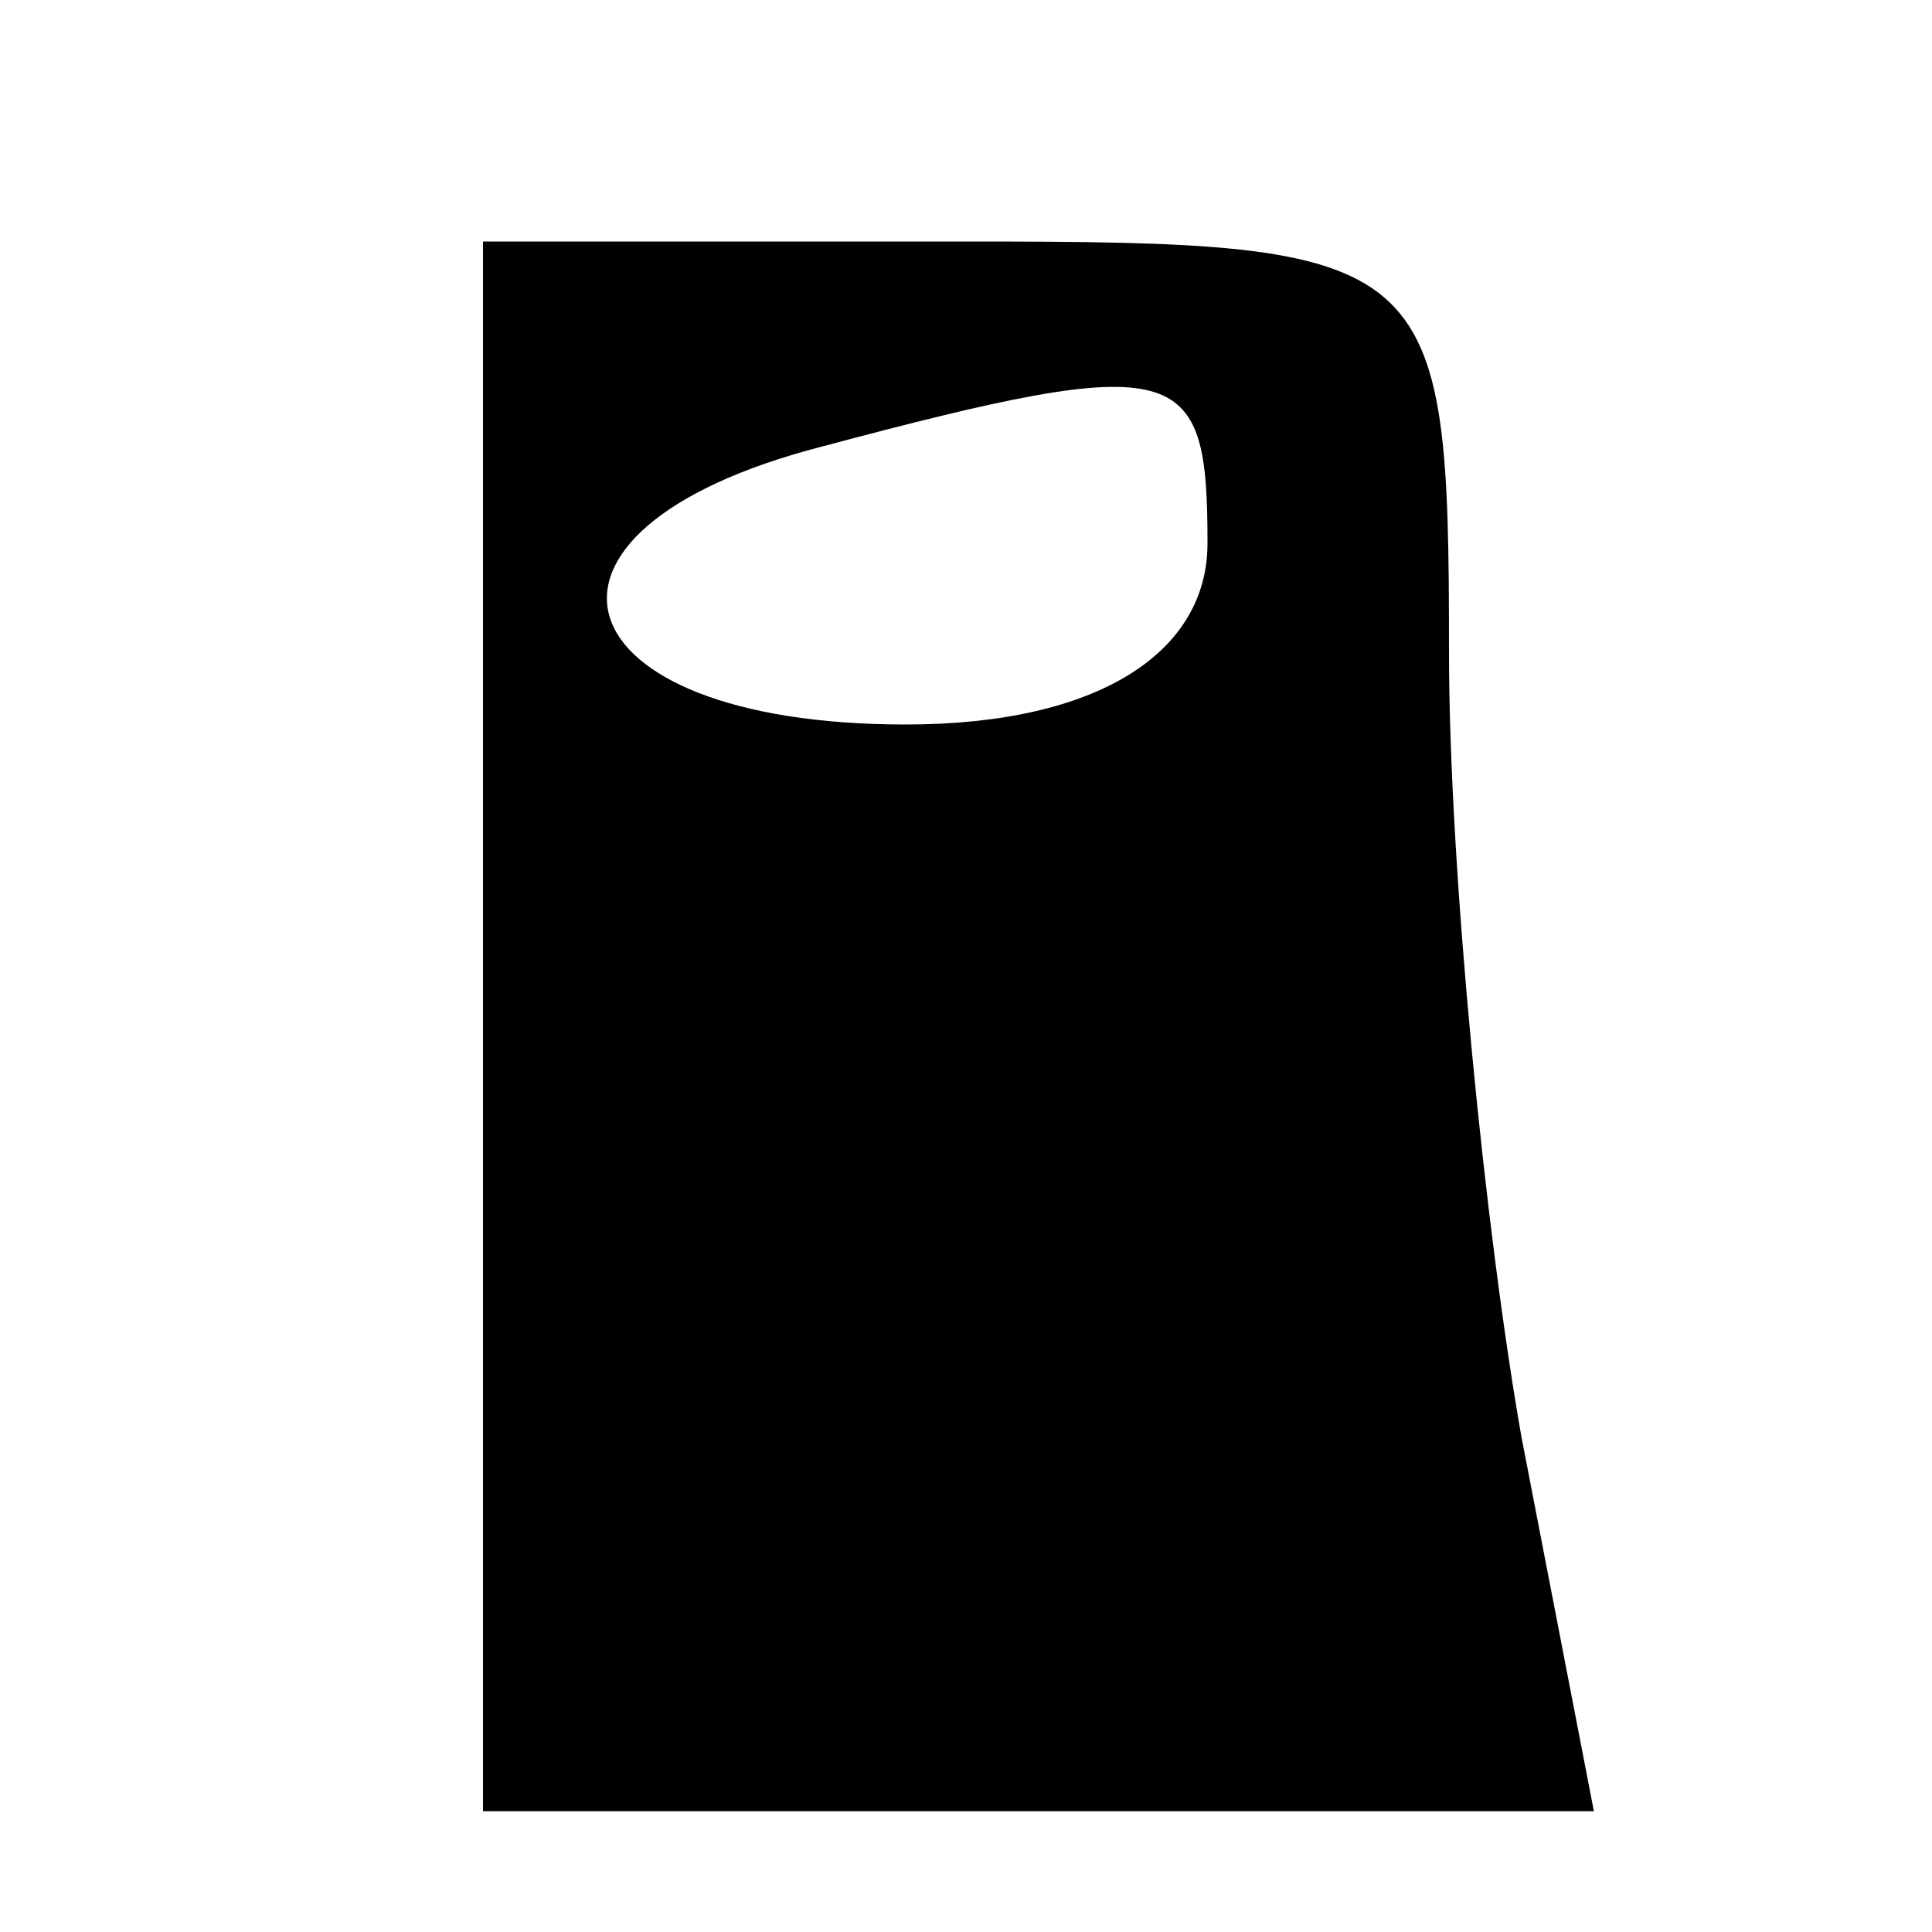
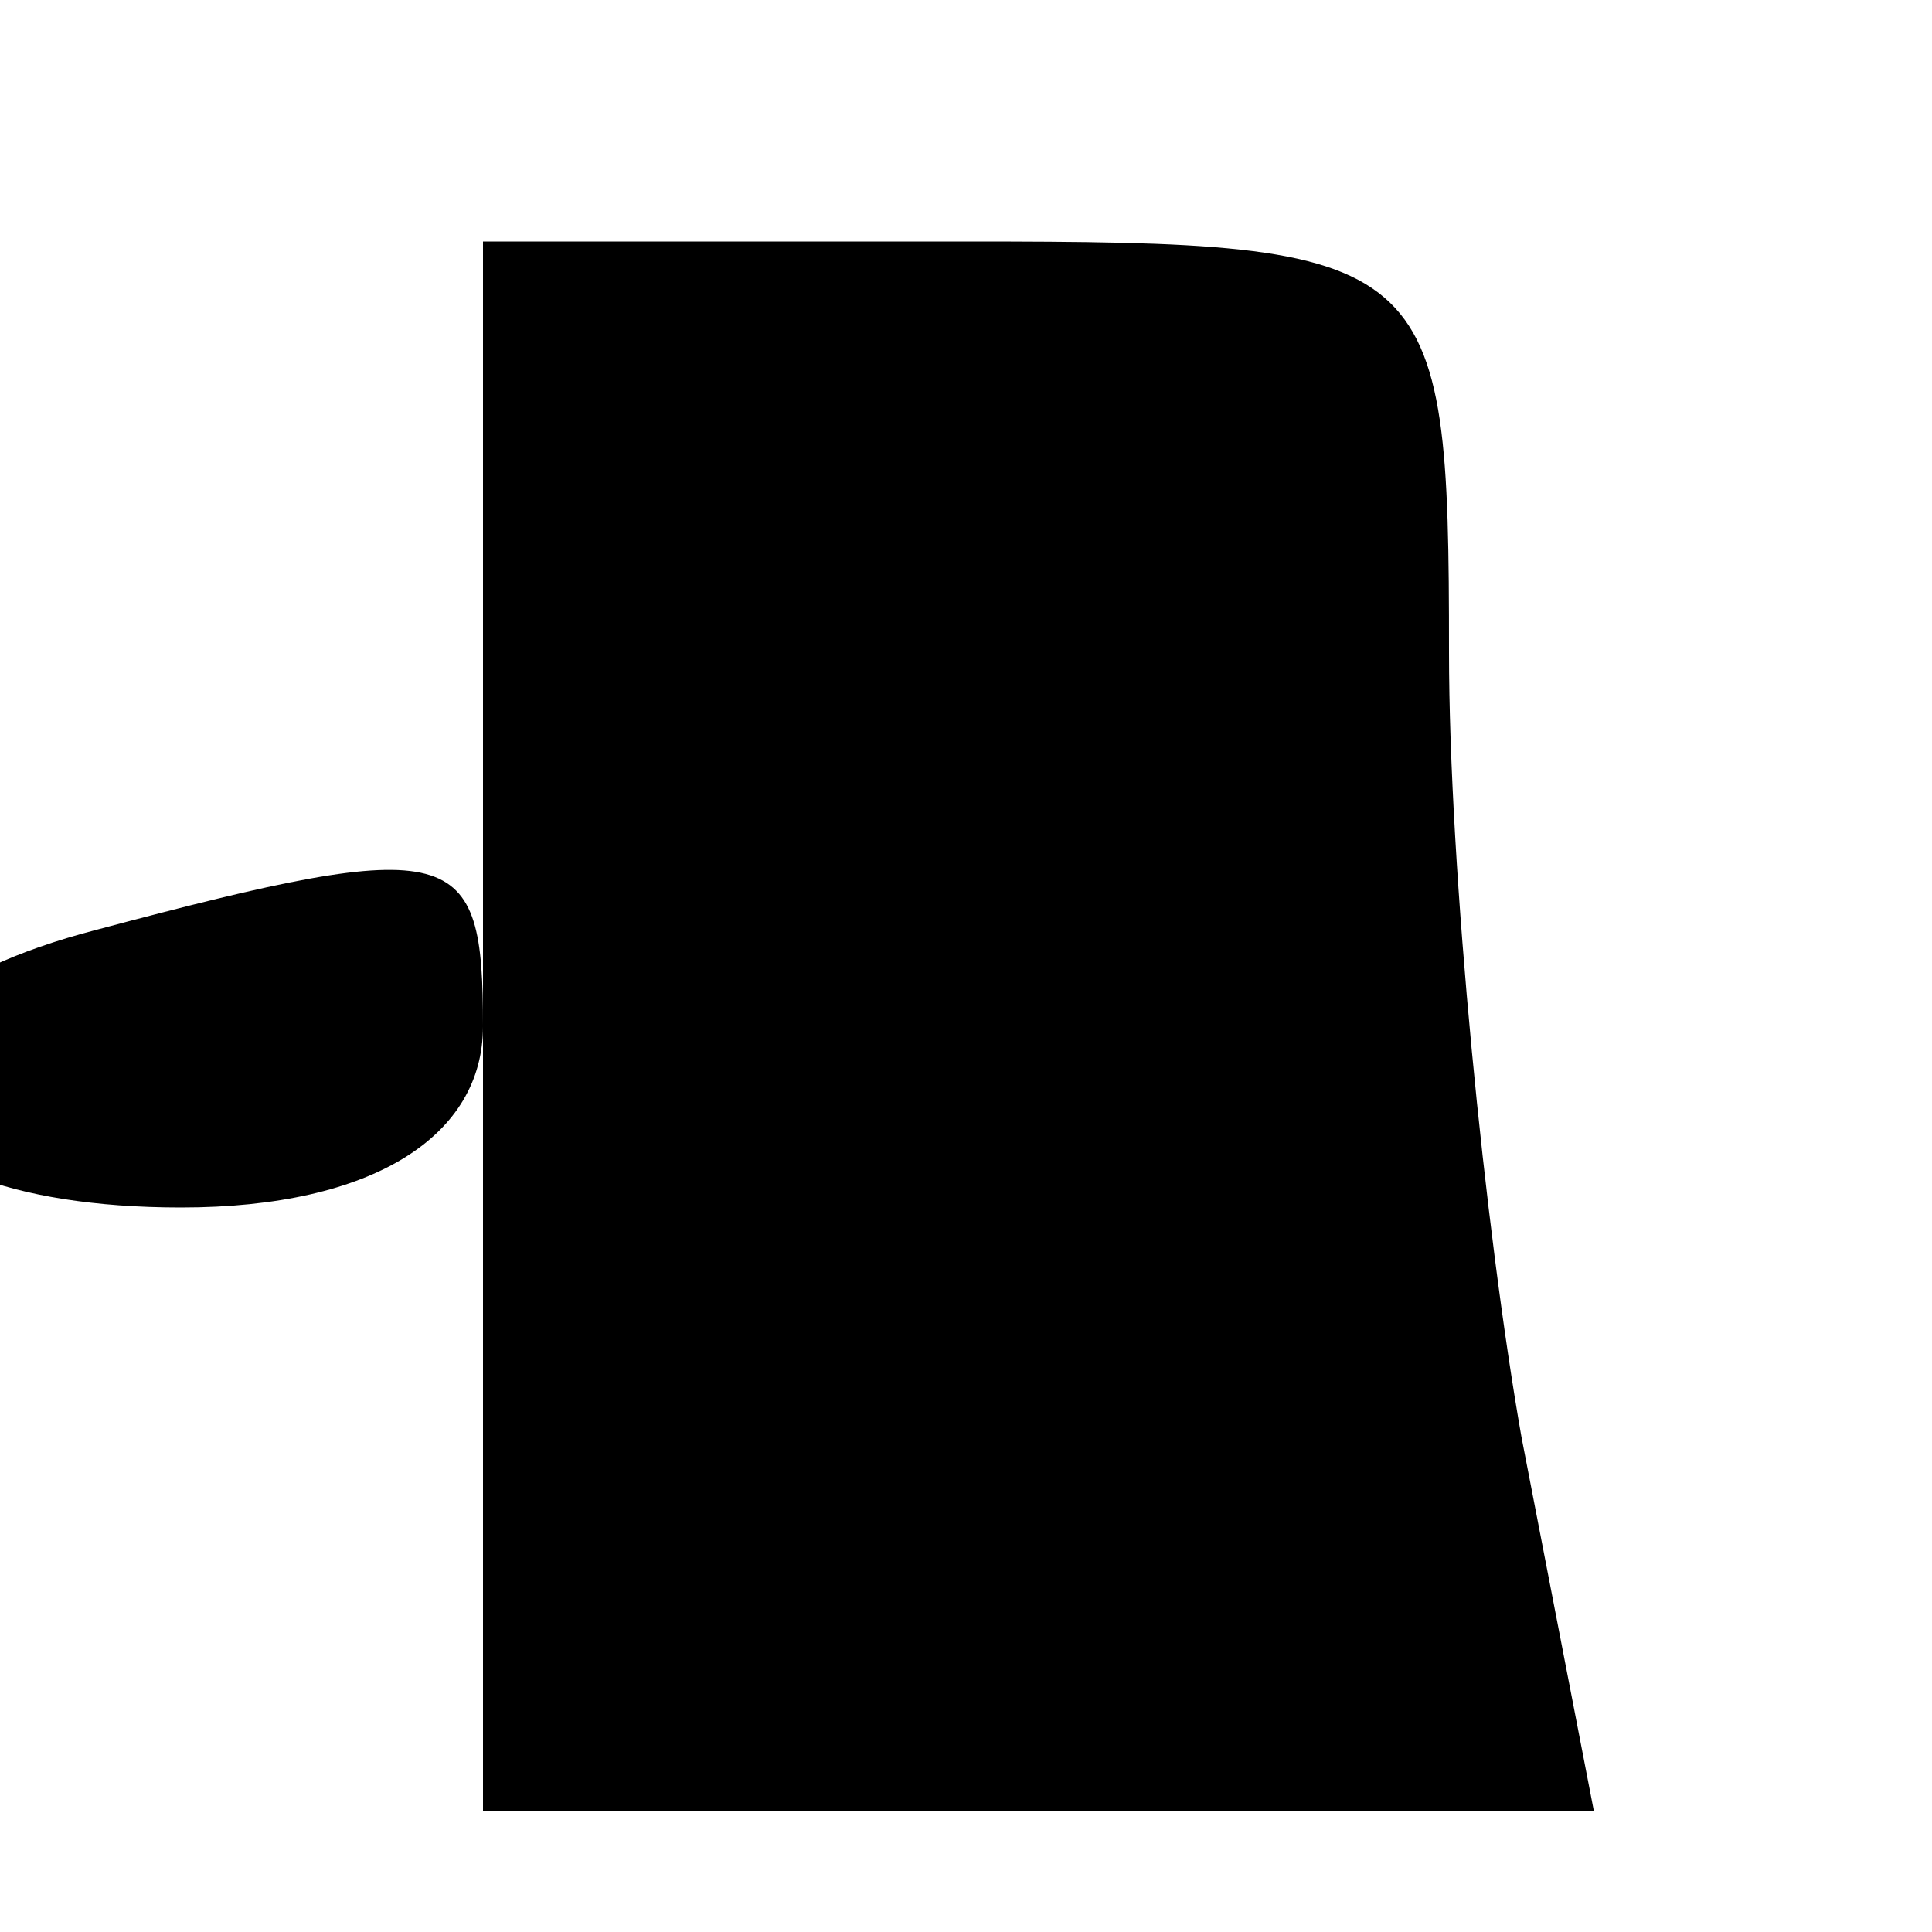
<svg xmlns="http://www.w3.org/2000/svg" version="1.0" width="16pt" height="16pt" viewBox="0 0 16 16" preserveAspectRatio="xMidYMid meet">
  <g transform="translate(0,16) scale(0.1,-0.1)" fill="#000000" stroke="none">
-     <path d="M40 75 l0 -65 46 0 46 0 -6 31 c-3 17 -6 47 -6 65 0 33 -1 34 -40 34 l-40 0 0 -65z m60 40 c0 -9 -9 -15 -25 -15 -29 0 -34 16 -7 23 30 8 32 7 32 -8z" />
+     <path d="M40 75 l0 -65 46 0 46 0 -6 31 c-3 17 -6 47 -6 65 0 33 -1 34 -40 34 l-40 0 0 -65z c0 -9 -9 -15 -25 -15 -29 0 -34 16 -7 23 30 8 32 7 32 -8z" />
  </g>
</svg>